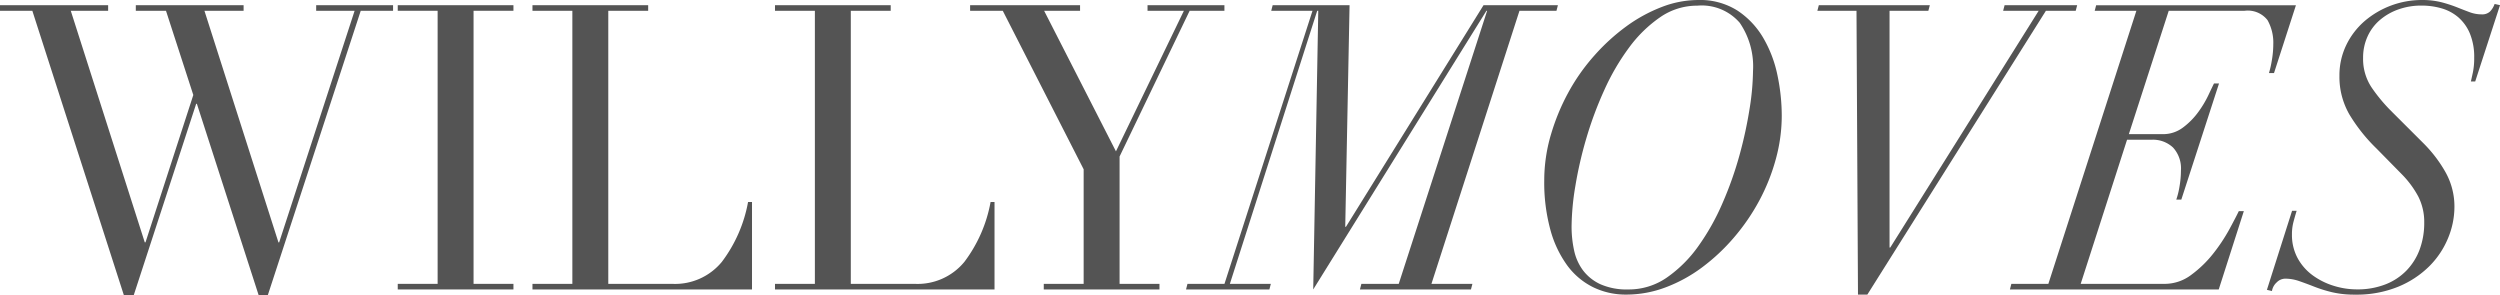
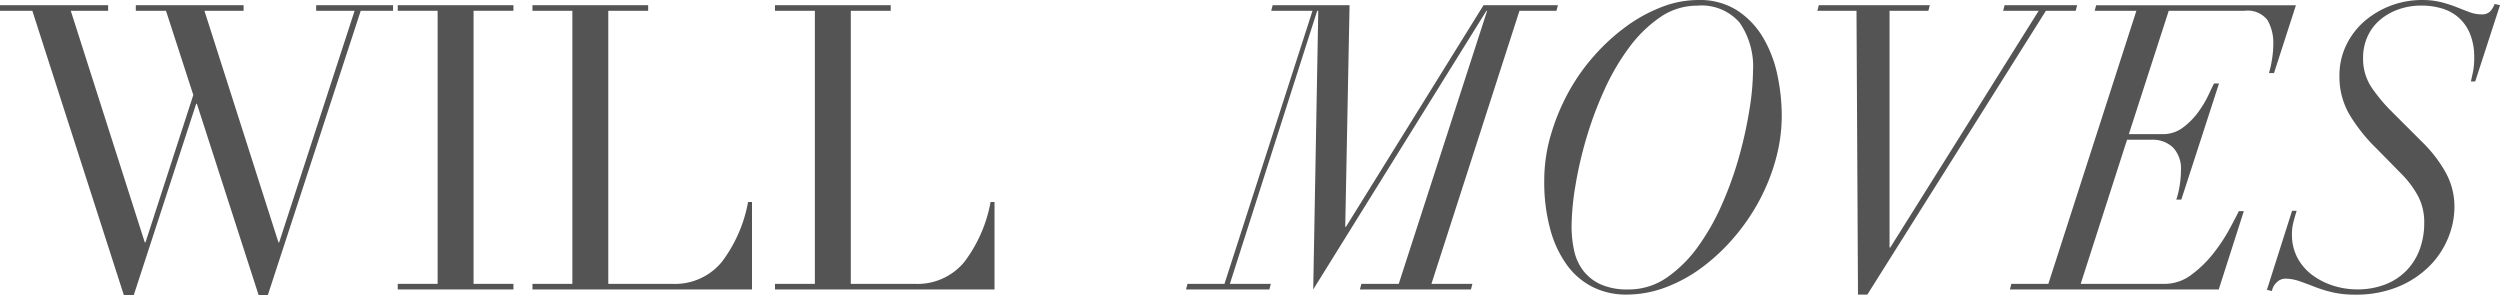
<svg xmlns="http://www.w3.org/2000/svg" width="189.973" height="22.45" viewBox="0 0 189.973 22.45">
  <defs>
    <clipPath id="clip-path">
      <rect id="Rectangle_188" data-name="Rectangle 188" width="189.973" height="22.449" transform="translate(0 0)" fill="#545454" />
    </clipPath>
  </defs>
  <g id="Group_459" data-name="Group 459" transform="translate(-865.014 -915.31)">
    <g id="Group_396" data-name="Group 396" transform="translate(865.014 915.311)">
      <path id="Path_124" data-name="Path 124" d="M24.026.394V.818h2.921l-5.734,17.6h-.054L15.535.818h2.976V.394H10.32V.818h2.293l2.076,6.4L11.057,18.414H11L5.378.818H8.217V.394H0V.818H2.457L9.419,22.449h.737L14.907,7.887h.054l4.7,14.562h.683L27.412.818h2.457V.394Z" fill="#545454" />
      <path id="Path_125" data-name="Path 125" d="M30.224.394V.818h3.031V21.569H30.224v.425h8.792v-.425H35.985V.818h3.031V.394Z" fill="#545454" />
      <g id="Group_397" data-name="Group 397">
        <g id="Group_396-2" data-name="Group 396" clip-path="url(#clip-path)">
          <path id="Path_126" data-name="Path 126" d="M40.462,21.569h3.031V.818H40.462V.394h8.792V.818H46.223V21.569h4.86A4.6,4.6,0,0,0,54.851,19.9a10.686,10.686,0,0,0,1.993-4.55h.3v6.644H40.462Z" fill="#545454" />
          <path id="Path_127" data-name="Path 127" d="M58.891,21.569h3.031V.818H58.891V.394h8.793V.818H64.652V21.569h4.86A4.6,4.6,0,0,0,73.281,19.9a10.7,10.7,0,0,0,1.992-4.55h.3v6.644H58.891Z" fill="#545454" />
-           <path id="Path_128" data-name="Path 128" d="M79.315,21.569h3.031V12.863L76.2.818H73.718V.394h8.355V.818H79.342L84.8,11.5,89.963.818H87.2V.394h5.843V.818H90.4L85.076,11.891v9.678h3.031v.425H79.315Z" fill="#545454" />
          <path id="Path_129" data-name="Path 129" d="M106.289,21.569,113.006.818h-.054L99.791,21.994,100.174.818h-.081L93.457,21.569H96.57l-.11.425H90.126l.109-.425h2.812L99.736.818H96.6l.109-.424h5.843l-.328,16.837h.055L112.732.394h5.652l-.109.424h-2.812l-6.689,20.751h3.113l-.11.425H103.34l.11-.425Z" fill="#545454" />
          <path id="Path_130" data-name="Path 130" d="M117.838,10.284a16.19,16.19,0,0,1,1.324-3.231,15.026,15.026,0,0,1,1.98-2.821A15.32,15.32,0,0,1,123.586,2,11.653,11.653,0,0,1,126.275.531,7.717,7.717,0,0,1,129.033,0a5.3,5.3,0,0,1,2.99.8,6.285,6.285,0,0,1,1.965,2.078,9.339,9.339,0,0,1,1.079,2.837,15.068,15.068,0,0,1,.327,3.079,12.484,12.484,0,0,1-.45,3.291,15.006,15.006,0,0,1-1.256,3.155,15.724,15.724,0,0,1-1.925,2.806,14.849,14.849,0,0,1-2.43,2.276,11.248,11.248,0,0,1-2.772,1.516,8.451,8.451,0,0,1-2.989.546,5.638,5.638,0,0,1-2.512-.561,5.423,5.423,0,0,1-1.966-1.653,8.288,8.288,0,0,1-1.283-2.715,13.645,13.645,0,0,1-.465-3.747,12.31,12.31,0,0,1,.492-3.428m1.775,8.737a3.872,3.872,0,0,0,.683,1.532A3.478,3.478,0,0,0,121.62,21.6a4.945,4.945,0,0,0,2.115.394,5.066,5.066,0,0,0,2.936-.91,9.779,9.779,0,0,0,2.375-2.366,17.5,17.5,0,0,0,1.843-3.277,27.077,27.077,0,0,0,1.3-3.67,32.054,32.054,0,0,0,.765-3.535A19.268,19.268,0,0,0,133.21,5.4,5.874,5.874,0,0,0,132.2,1.729a3.819,3.819,0,0,0-3.221-1.3,4.932,4.932,0,0,0-2.826.879,9.925,9.925,0,0,0-2.361,2.306,17.342,17.342,0,0,0-1.884,3.231,27.557,27.557,0,0,0-1.366,3.671,30.214,30.214,0,0,0-.833,3.625,19.526,19.526,0,0,0-.286,3.064,8.507,8.507,0,0,0,.191,1.82" fill="#545454" />
          <path id="Path_131" data-name="Path 131" d="M146.534.819h-2.949v17.99h.055L154.917.819h-2.7l.11-.424h5.515l-.11.424h-2.266l-13.57,21.569h-.709L141.074.819H138.1l.11-.424h8.436Z" fill="#545454" />
          <path id="Path_132" data-name="Path 132" d="M159.175.819,159.284.4h15.181L172.8,5.552h-.383a7.4,7.4,0,0,0,.219-.971,7.274,7.274,0,0,0,.109-1.213,3.479,3.479,0,0,0-.437-1.837,1.9,1.9,0,0,0-1.747-.712H164.8l-3.031,9.374h2.567a2.5,2.5,0,0,0,1.542-.5,5.5,5.5,0,0,0,1.147-1.153,7.943,7.943,0,0,0,.779-1.289q.3-.637.436-.911h.382l-2.866,8.828h-.383a5.719,5.719,0,0,0,.246-1,7.171,7.171,0,0,0,.109-1.214,2.341,2.341,0,0,0-.6-1.744,2.229,2.229,0,0,0-1.638-.592h-1.857L158.11,21.569h6.39a3.345,3.345,0,0,0,2.033-.7,8.625,8.625,0,0,0,1.666-1.623,13.156,13.156,0,0,0,1.215-1.836q.492-.909.71-1.365h.382L168.6,21.993H152.732l.109-.424h2.812L162.342.819Z" fill="#545454" />
          <path id="Path_133" data-name="Path 133" d="M174.52,16.017c-.091.3-.174.592-.246.865a3.583,3.583,0,0,0-.11.925,3.693,3.693,0,0,0,.437,1.82,3.963,3.963,0,0,0,1.147,1.3,5.39,5.39,0,0,0,1.584.789,5.914,5.914,0,0,0,1.774.273,5.808,5.808,0,0,0,2.158-.379,4.486,4.486,0,0,0,1.61-1.062,4.562,4.562,0,0,0,1-1.608,5.771,5.771,0,0,0,.341-2.017,4.242,4.242,0,0,0-.45-1.987,7.305,7.305,0,0,0-1.242-1.684l-1.939-1.972a12.751,12.751,0,0,1-2.061-2.593,5.708,5.708,0,0,1-.751-2.928,5.252,5.252,0,0,1,.519-2.336,5.683,5.683,0,0,1,1.392-1.82A6.691,6.691,0,0,1,184.021,0a5.963,5.963,0,0,1,1.489.166,10.328,10.328,0,0,1,1.174.379q.531.213.982.38a2.618,2.618,0,0,0,.915.166.863.863,0,0,0,.628-.212A1.567,1.567,0,0,0,189.564.3l.41.091L188.09,6.188h-.328c.036-.162.086-.389.15-.683a5.386,5.386,0,0,0,.1-1.107,4.659,4.659,0,0,0-.327-1.851,3.327,3.327,0,0,0-.874-1.228,3.391,3.391,0,0,0-1.269-.683,5.381,5.381,0,0,0-1.516-.212,5.126,5.126,0,0,0-1.8.3,4.425,4.425,0,0,0-1.407.819A3.589,3.589,0,0,0,179.9,2.79,3.866,3.866,0,0,0,179.57,4.4a3.9,3.9,0,0,0,.656,2.26A12.524,12.524,0,0,0,181.7,8.433l2.431,2.427a10.159,10.159,0,0,1,1.679,2.184,5.329,5.329,0,0,1,.7,2.7,6.216,6.216,0,0,1-.478,2.336,6.5,6.5,0,0,1-1.42,2.139,7.284,7.284,0,0,1-2.361,1.562,8.364,8.364,0,0,1-3.3.607,7.427,7.427,0,0,1-1.734-.182,10.391,10.391,0,0,1-1.365-.425c-.409-.162-.792-.3-1.146-.425a3.253,3.253,0,0,0-1.052-.182.926.926,0,0,0-.655.289,1.121,1.121,0,0,0-.355.652l-.383-.092,1.911-6.006Z" fill="#545454" />
        </g>
      </g>
    </g>
  </g>
</svg>